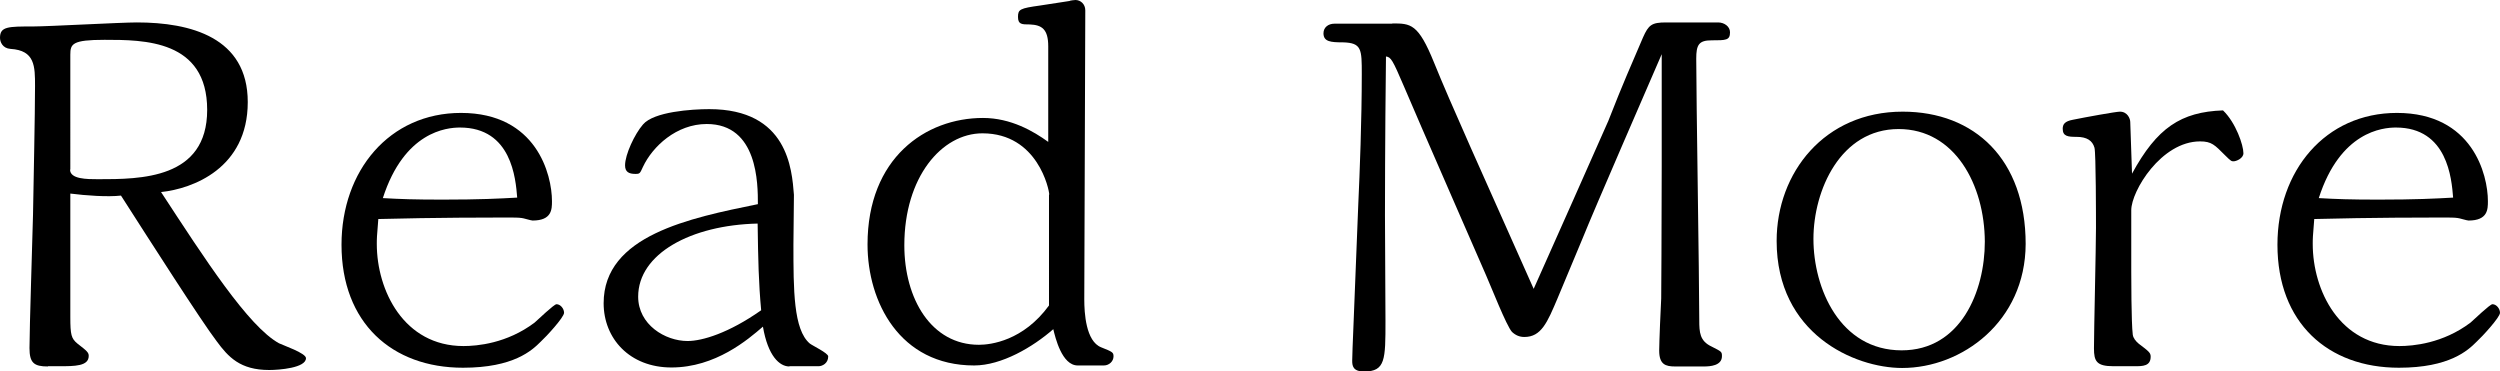
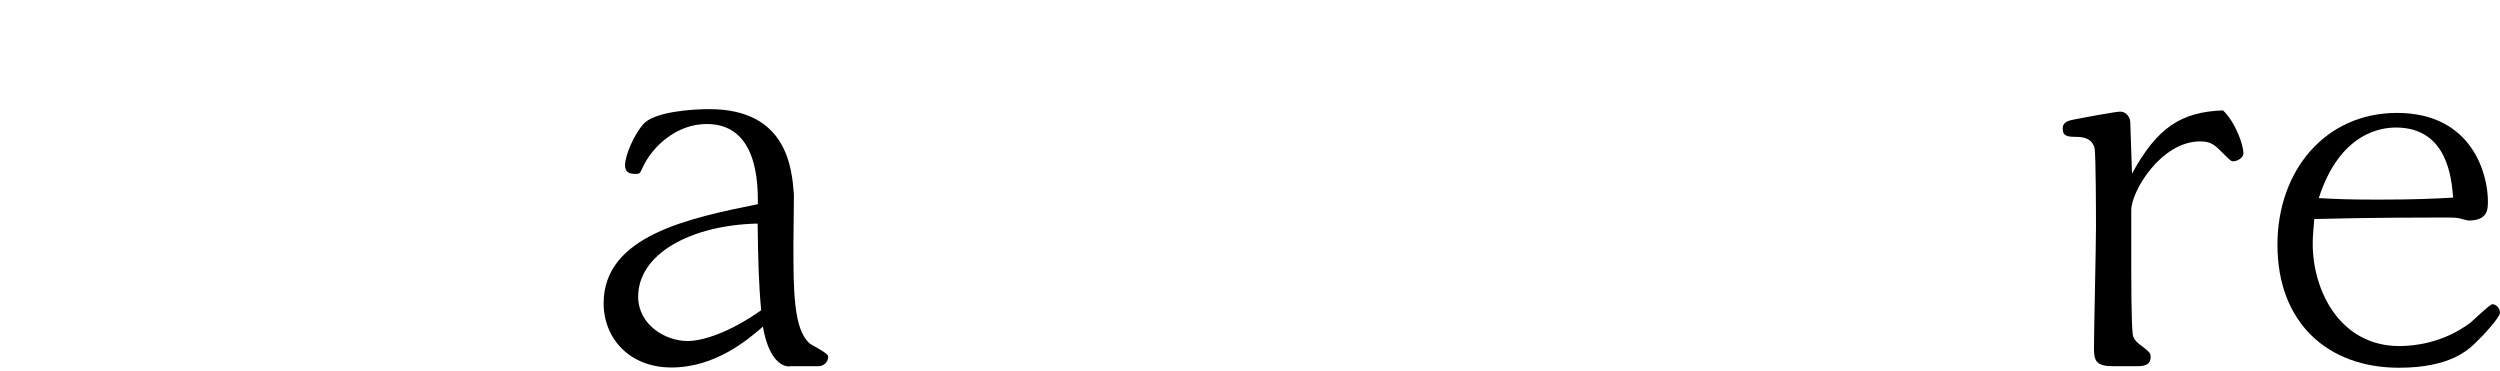
<svg xmlns="http://www.w3.org/2000/svg" version="1.1" id="レイヤー_1" x="0px" y="0px" viewBox="0 0 991.9 147.3" style="enable-background:new 0 0 991.9 147.3;" xml:space="preserve">
  <g>
-     <path d="M19,145.4c-5.5,0-7.3-1.4-7.3-7.3c0-7.5,1.2-44.4,1.4-52.9c0.2-12.2,0.8-39.9,0.8-51c0-7.9,0-14.2-9.7-14.8   C1,19.2,0,16.6,0,15c0-4.5,3.2-4.5,13.2-4.5c5.9,0,34.6-1.6,41.1-1.6c21.3,0,44,5.9,44,31.6c0,26.3-21.9,34.4-34.4,35.7   c17.2,26.3,34.6,53.3,46.8,60c1.6,0.8,10.7,3.9,10.7,5.9c0,3.9-10.7,4.7-14.6,4.7c-11.5,0-16.2-5.1-20.9-11.5   C80,127.6,59.4,95.4,48,77.6c-5.3,0.6-13.8,0-20.1-0.8v49c0,7.1,0.4,8.5,2.8,10.5c3.9,3,4.5,3.6,4.5,4.9c0,4.1-5.5,4.1-11.7,4.1H19   z M27.8,67.3c0,3.8,6.7,3.8,11.1,3.8c16.8,0,43.3,0,43.3-27.5c0-27.8-25.1-27.8-40.7-27.8c-12.8,0-13.6,1.6-13.6,5.9V67.3z" />
-     <path d="M149.5,96.8c0,18.4,10.7,40.5,34.4,40.5c5.3,0,17.2-1,28.2-9.3c1.4-1.2,7.7-7.3,8.7-7.3c1.6,0,3,1.8,3,3.4   c0,1.8-7.1,9.5-9.3,11.5c-3.4,3.4-10.7,10.3-30.8,10.3c-28.2,0-48.2-17.8-48.2-48.8c0-29.4,19-52.3,47.4-52.3   c30,0,36.1,24.5,36.1,35c0,3.2,0,7.7-7.7,7.7c-0.6,0-3.8-1-4.3-1c-1.2-0.2-3.4-0.2-6.3-0.2c-5.7,0-27.8,0-50.6,0.6   C149.5,94,149.5,94.8,149.5,96.8z M182.5,50.6c-5.3,0-22.1,1.6-30.6,28c7.1,0.4,12.4,0.6,23.7,0.6c14.8,0,22.5-0.4,29.6-0.8   C204.6,70.9,203,50.6,182.5,50.6z" />
    <path d="M313.2,145.4c-3.9,0-8.5-4.1-10.5-15.8c-5.9,5.1-18.8,16.2-36.3,16.2c-16.6,0-26.9-11.5-26.9-25.5   c0-26.9,34.2-33.8,61.2-39.3c0-8.1,0-31.8-20.3-31.8c-12,0-21.5,8.9-25.3,17c-1.2,2.6-1.2,2.8-3,2.8c-2.6,0-4.1-0.8-4.1-3.4   c0-4.3,3.8-12.4,7.1-16.2c4.3-5.1,19.4-6.1,26.3-6.1c31.2,0,32.8,23.9,33.6,34c0,0.2-0.2,16.8-0.2,19.7c0,18,0,33.8,6.5,39.3   c1,0.8,7.3,3.8,7.3,5.1c0,2.8-2.4,3.9-3.8,3.9H313.2z M300.6,88.7c-26.5,0.6-47.4,12-47.4,29c0,11.1,10.7,17.6,19.6,17.6   c5.9,0,16.4-3.2,29.2-12.2C301,112.2,300.8,103.3,300.6,88.7z" />
-     <path d="M427.6,145c-6.3,0-8.9-11.1-9.7-14.4c-8.1,7.1-20.5,14.4-31.4,14.4c-29.6,0-42.3-25.3-42.3-48c0-34.4,23.1-50.2,45.8-50.2   c11.1,0,20.1,5.3,25.9,9.5V18.4c0-6.9-2.6-8.5-7.3-8.7c-3.2,0-4.7,0-4.7-3s0.8-3.4,8.7-4.5l11.7-1.8c0.2-0.2,2-0.4,2.4-0.4   c2,0,3.9,1.6,3.9,4.1l-0.4,114.7c0,5.3,0.6,16.6,6.7,19c4.5,1.8,4.9,2,4.9,3.6c0,2-1.8,3.6-3.8,3.6H427.6z M416.3,77.2   c0-1.8-4.5-24.3-26.5-24.3c-16.2,0-31,17.4-31,44.4c0,21.3,10.7,39.5,29.6,39.5c4.7,0,17.6-1.6,27.8-15.6V77.2z" />
-     <path d="M552.4,9.3c7.3,0,10.3,0,16.6,15.6s19.4,44.6,39.5,89.7c3.6-8.1,28.8-64.6,29.6-66.6c6.1-15.6,8.9-21.7,13.8-33.2   c2.2-4.9,3.4-5.9,9.1-5.9h20.7c2.4,0,4.7,1.6,4.7,3.9c0,3.2-1.6,3.2-7.3,3.2c-5.1,0-6.1,1.8-6.1,7.3c0,14.8,1.2,87.3,1.2,103.7   c0,4.9,0.2,8.3,4.9,10.5c3.9,2,4.1,2,4.1,3.8c0,3.8-4.7,4.1-7.1,4.1h-11.5c-3.8,0-6.3-0.8-6.3-6.3c0-3,0.6-17.4,0.8-20.7   c0-1.4,0.2-26.7,0.2-52.3V21.5c-4.7,10.9-26.7,61.4-31.4,73.1l-9.9,23.7c-4.1,9.7-6.5,15.4-13.2,15.4c-1.8,0-3.4-0.6-4.9-2   c-2.2-2.4-8.3-18-10.3-22.5c-1-2.4-22.7-51.9-25.5-58.5L557,34.2c-4.5-10.5-5.1-11.5-7.1-11.8c-0.4,33.6-0.4,59.8-0.4,63   c0,5.9,0.2,35.2,0.2,41.9c0,15.4,0,20.1-8.5,20.1c-4.5,0-4.7-2.4-4.7-4.3c0-3.4,0.8-19.7,2.4-61.8c0.6-13,1.4-33.8,1.4-51.9   c0-9.9,0-12.4-7.5-12.6c-4.7,0-7.7-0.2-7.7-3.6c0-2.4,2-3.8,4.3-3.8H552.4z" />
-     <path d="M754.7,146c-19,0-49.8-13.6-49.8-50.4c0-27.1,19-51.3,50-51.3c28.6,0,48.8,19,48.8,52.5C803.6,127.6,778.4,146,754.7,146z    M753.3,51.2c-23.1,0-33.8,24.3-33.8,43.6c0,19.6,10.5,44.2,35,44.2c23.5,0,33-23.5,33-43.1C787.4,73.3,775.6,51.2,753.3,51.2z" />
    <path d="M845.9,68.9c9.9-18.2,19.4-24.5,36.1-25.1c5.1,4.9,8.1,13.8,8.1,17c0,2-2.8,3.2-3.9,3.2c-0.8,0-1,0-3.4-2.4   c-4.1-4.1-5.3-5.5-9.9-5.5c-15.4,0-27.3,19.7-27.3,27.3v24.3c0,1.4,0,20.5,0.6,25.1c0.2,1.4,1.2,2.6,2.4,3.6c4,3,4.7,3.6,4.7,5.1   c0,3.8-3.2,3.8-6.3,3.8h-8.5c-6.7,0-7.7-2-7.7-7.1c0-6.9,0.8-40.3,0.8-47.8c0-3.4,0-29.8-0.6-31.8c-0.8-2.8-3-4.3-7.1-4.3   c-3.4,0-5.5-0.2-5.5-3.2c0-1.8,0.8-3,4.1-3.6c4.9-1,17-3.2,18.6-3.2c3,0,4.1,2.8,4.1,4.1L845.9,68.9z" />
    <path d="M917.6,96.8c0,18.4,10.7,40.5,34.4,40.5c5.3,0,17.2-1,28.2-9.3c1.4-1.2,7.7-7.3,8.7-7.3c1.6,0,3,1.8,3,3.4   c0,1.8-7.1,9.5-9.3,11.5c-3.4,3.4-10.7,10.3-30.8,10.3c-28.2,0-48.2-17.8-48.2-48.8c0-29.4,19-52.3,47.4-52.3   c30,0,36.1,24.5,36.1,35c0,3.2,0,7.7-7.7,7.7c-0.6,0-3.8-1-4.3-1c-1.2-0.2-3.4-0.2-6.3-0.2c-5.7,0-27.8,0-50.6,0.6   C917.6,94,917.6,94.8,917.6,96.8z M950.6,50.6c-5.3,0-22.1,1.6-30.6,28c7.1,0.4,12.4,0.6,23.7,0.6c14.8,0,22.5-0.4,29.6-0.8   C972.7,70.9,971.1,50.6,950.6,50.6z" />
  </g>
  <g>
</g>
  <g>
</g>
  <g>
</g>
  <g>
</g>
  <g>
</g>
  <g>
</g>
</svg>